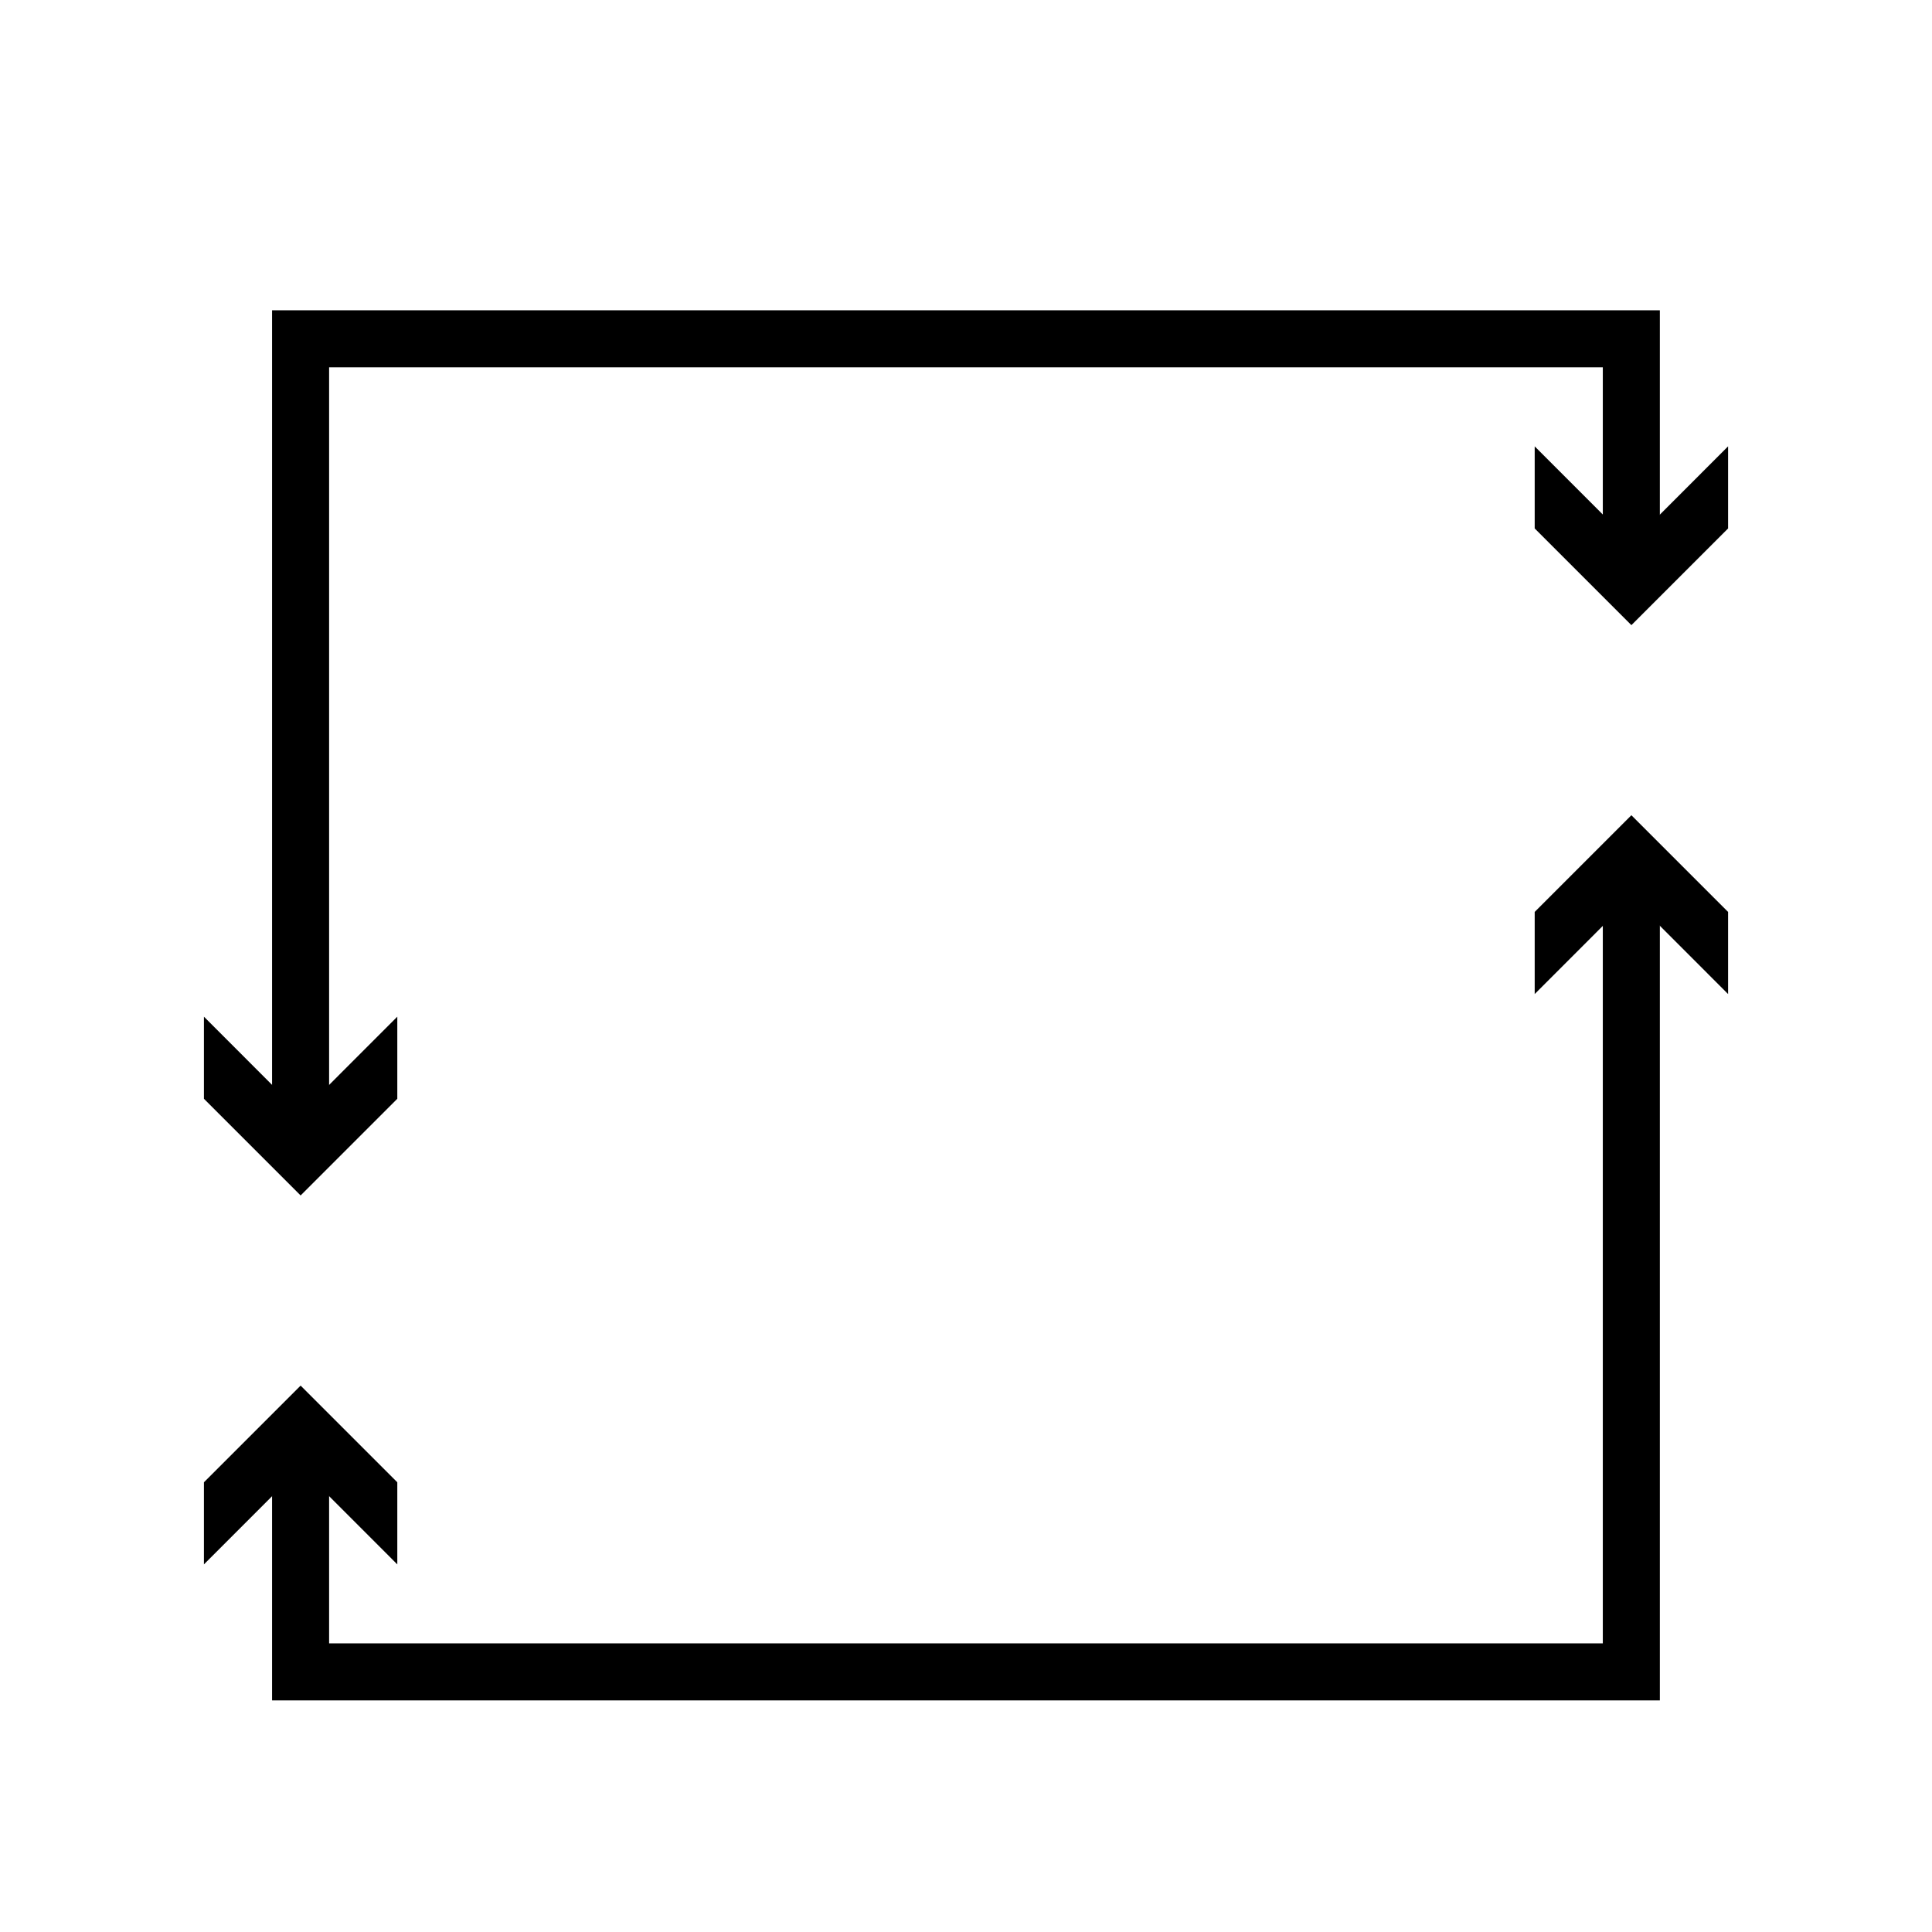
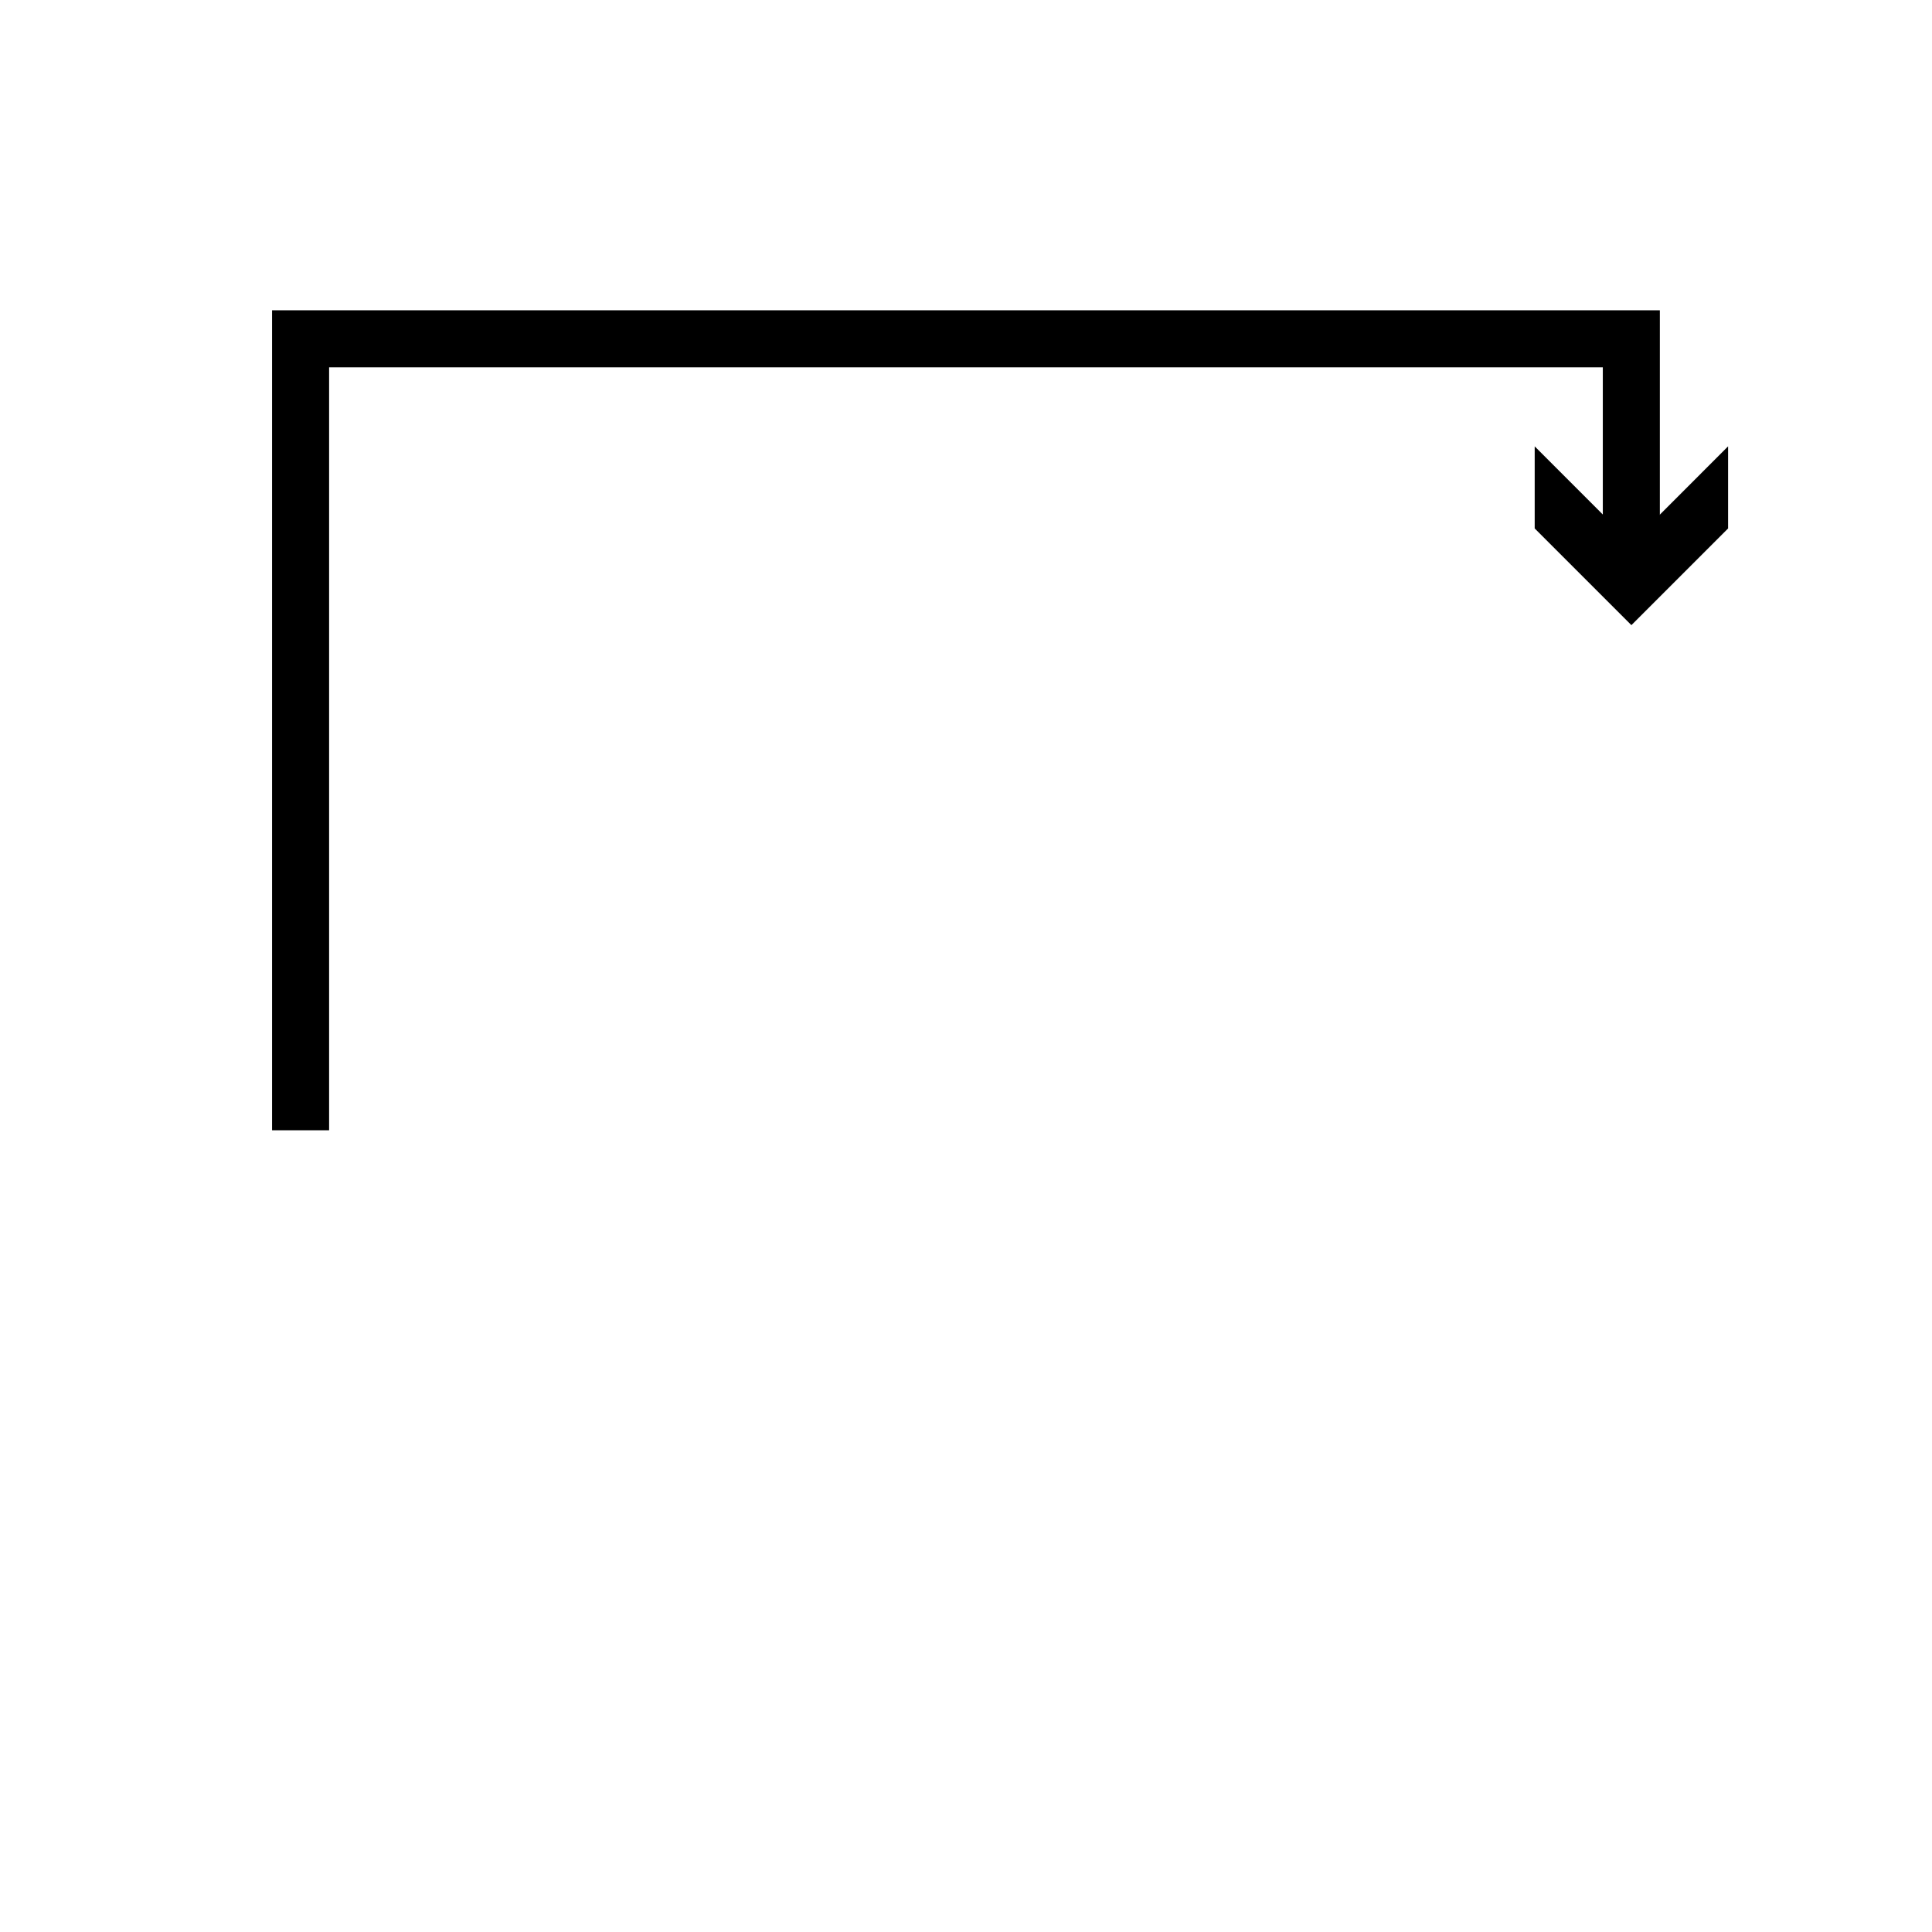
<svg xmlns="http://www.w3.org/2000/svg" width="800px" height="800px" version="1.1" viewBox="144 144 512 512">
  <path transform="matrix(5.038 0 0 5.038 148.09 148.09)" d="m15 58.643v-41.633h70v11.632" fill="none" stroke="#000000" stroke-miterlimit="10" stroke-width="3" />
-   <path d="m249.29 413.43-25.625 25.641-25.621-25.641v21.758l25.621 25.621 25.625-25.621z" />
  <path d="m550.71 262.29 25.625 25.637 25.625-25.637v21.754l-25.625 25.625-25.625-25.625z" />
-   <path transform="matrix(5.038 0 0 5.038 148.09 148.09)" d="m85 45.5v41.633h-70v-11.633" fill="none" stroke="#000000" stroke-miterlimit="10" stroke-width="3" />
-   <path d="m550.71 407.43 25.625-25.637 25.625 25.637v-21.758l-25.625-25.625-25.625 25.625z" />
-   <path d="m249.29 558.58-25.625-25.641-25.621 25.641v-21.762l25.621-25.621 25.625 25.621z" />
</svg>